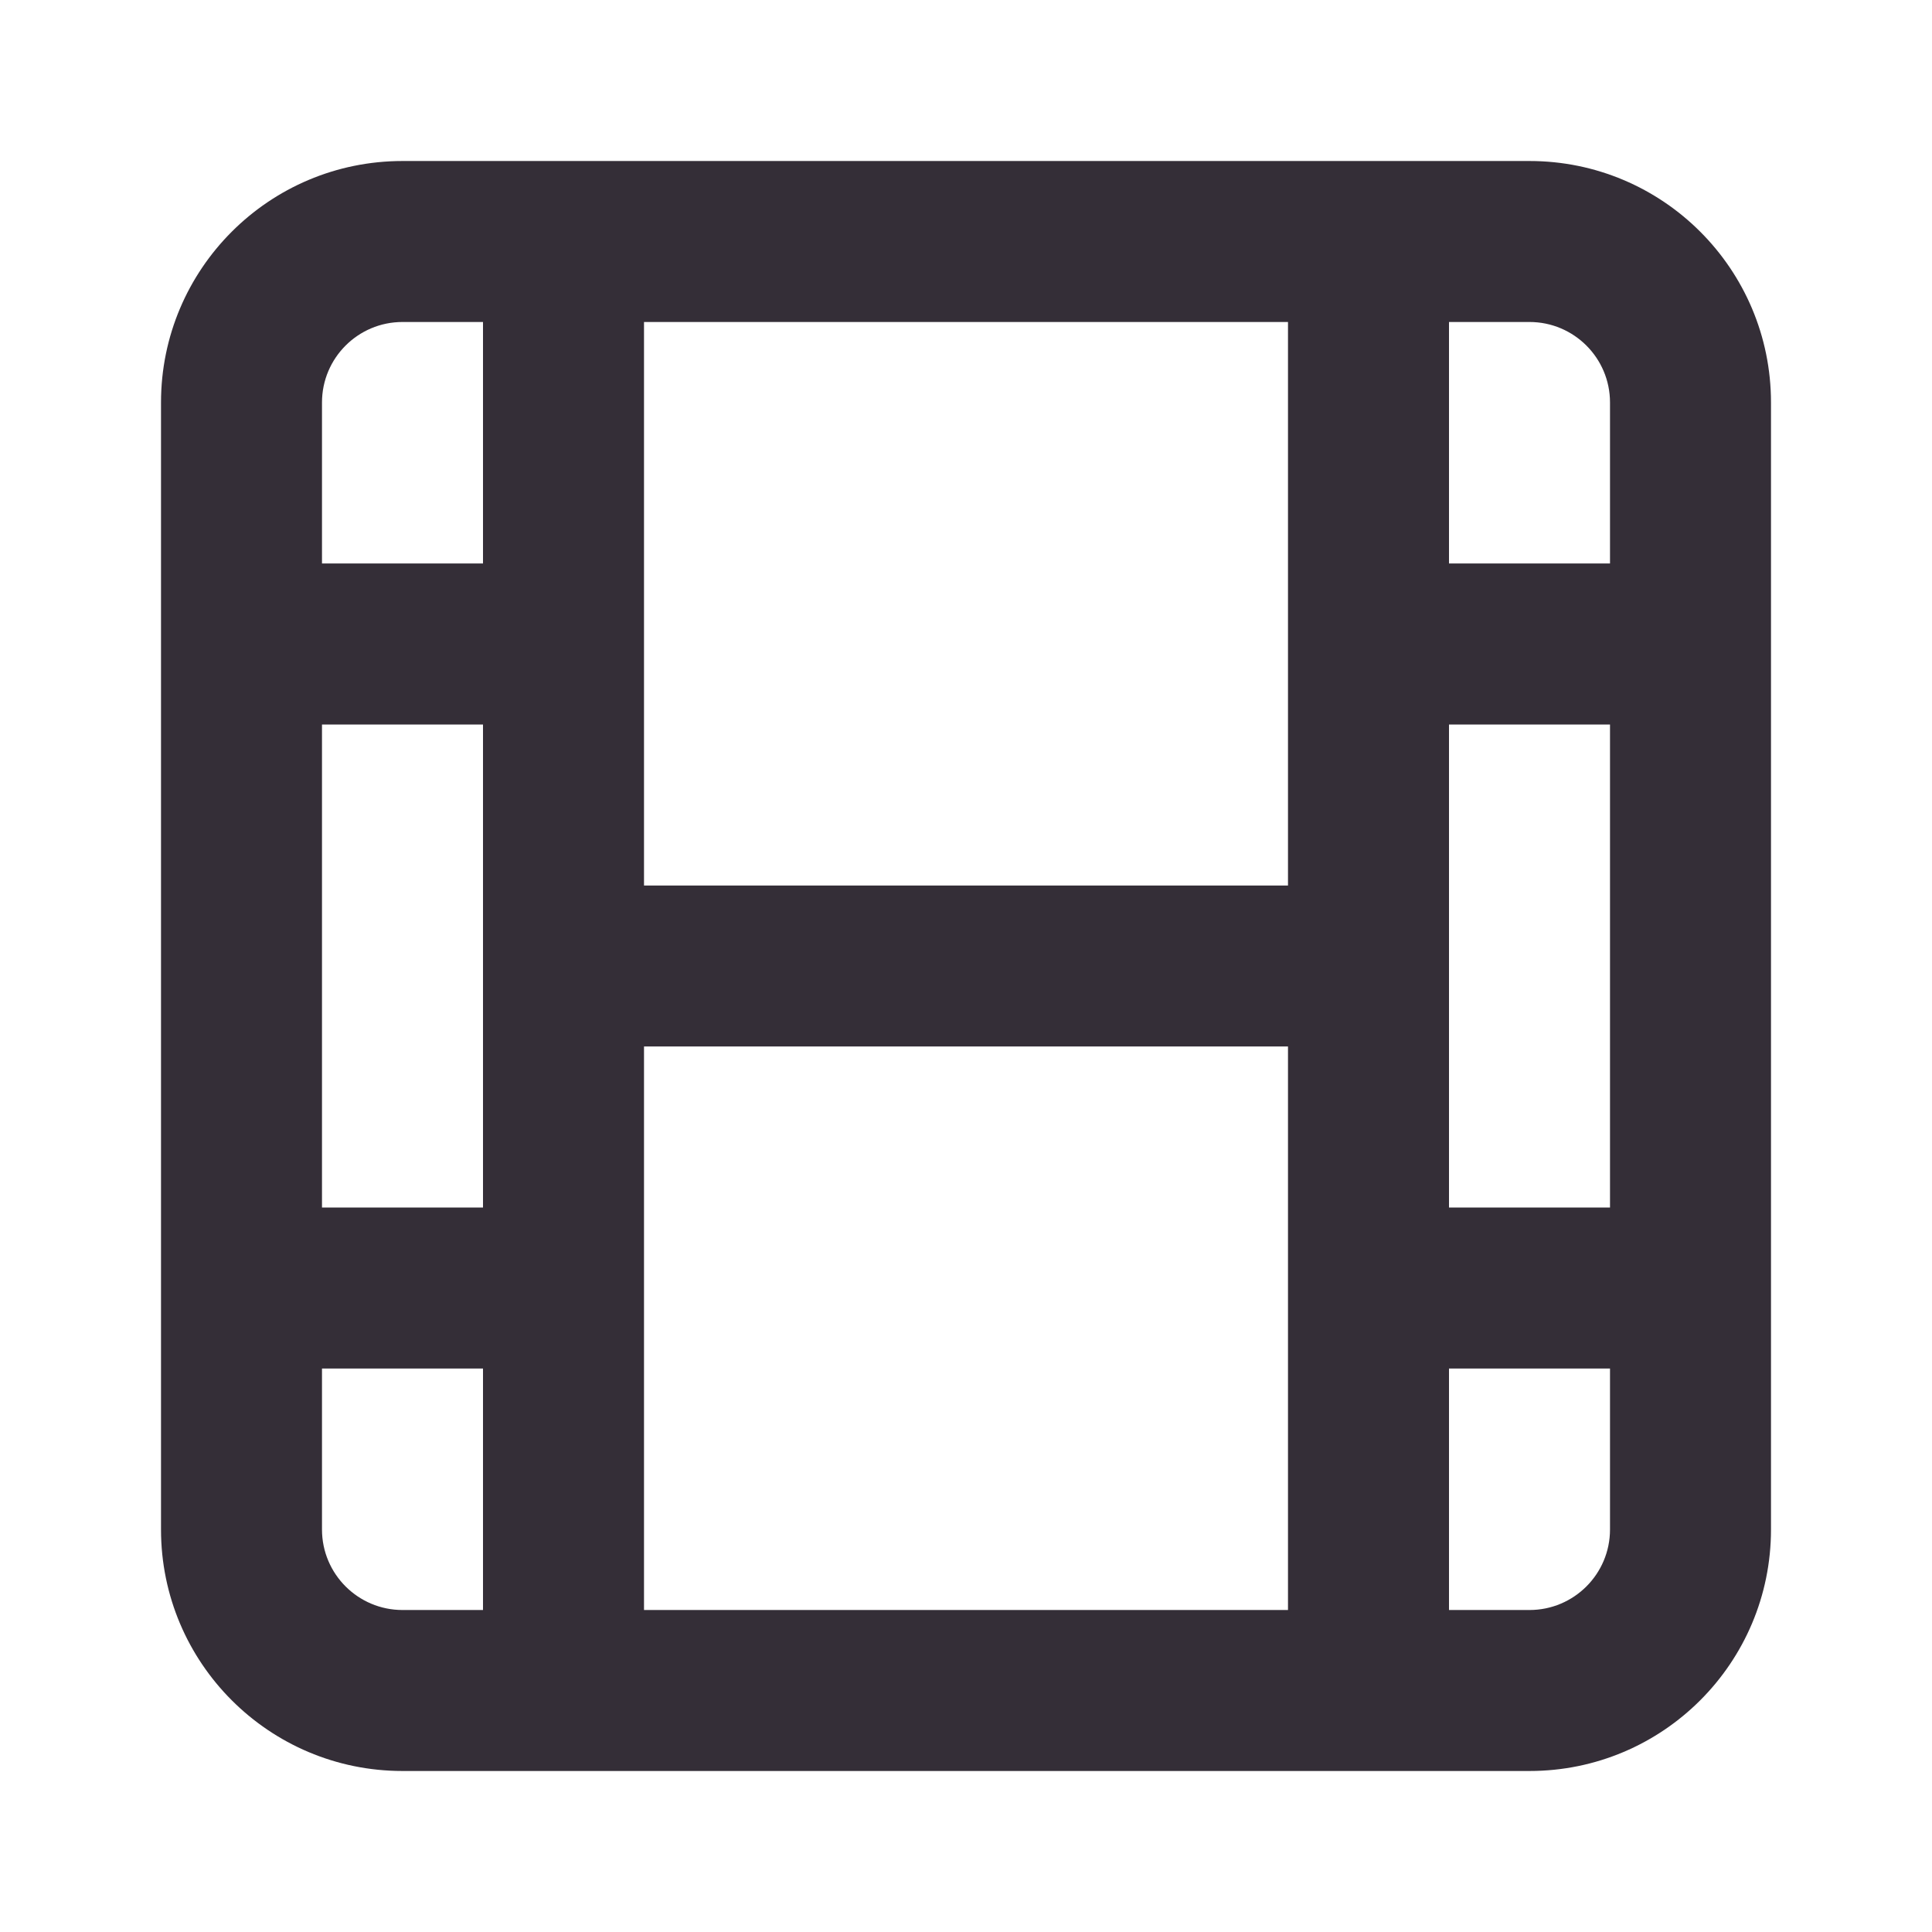
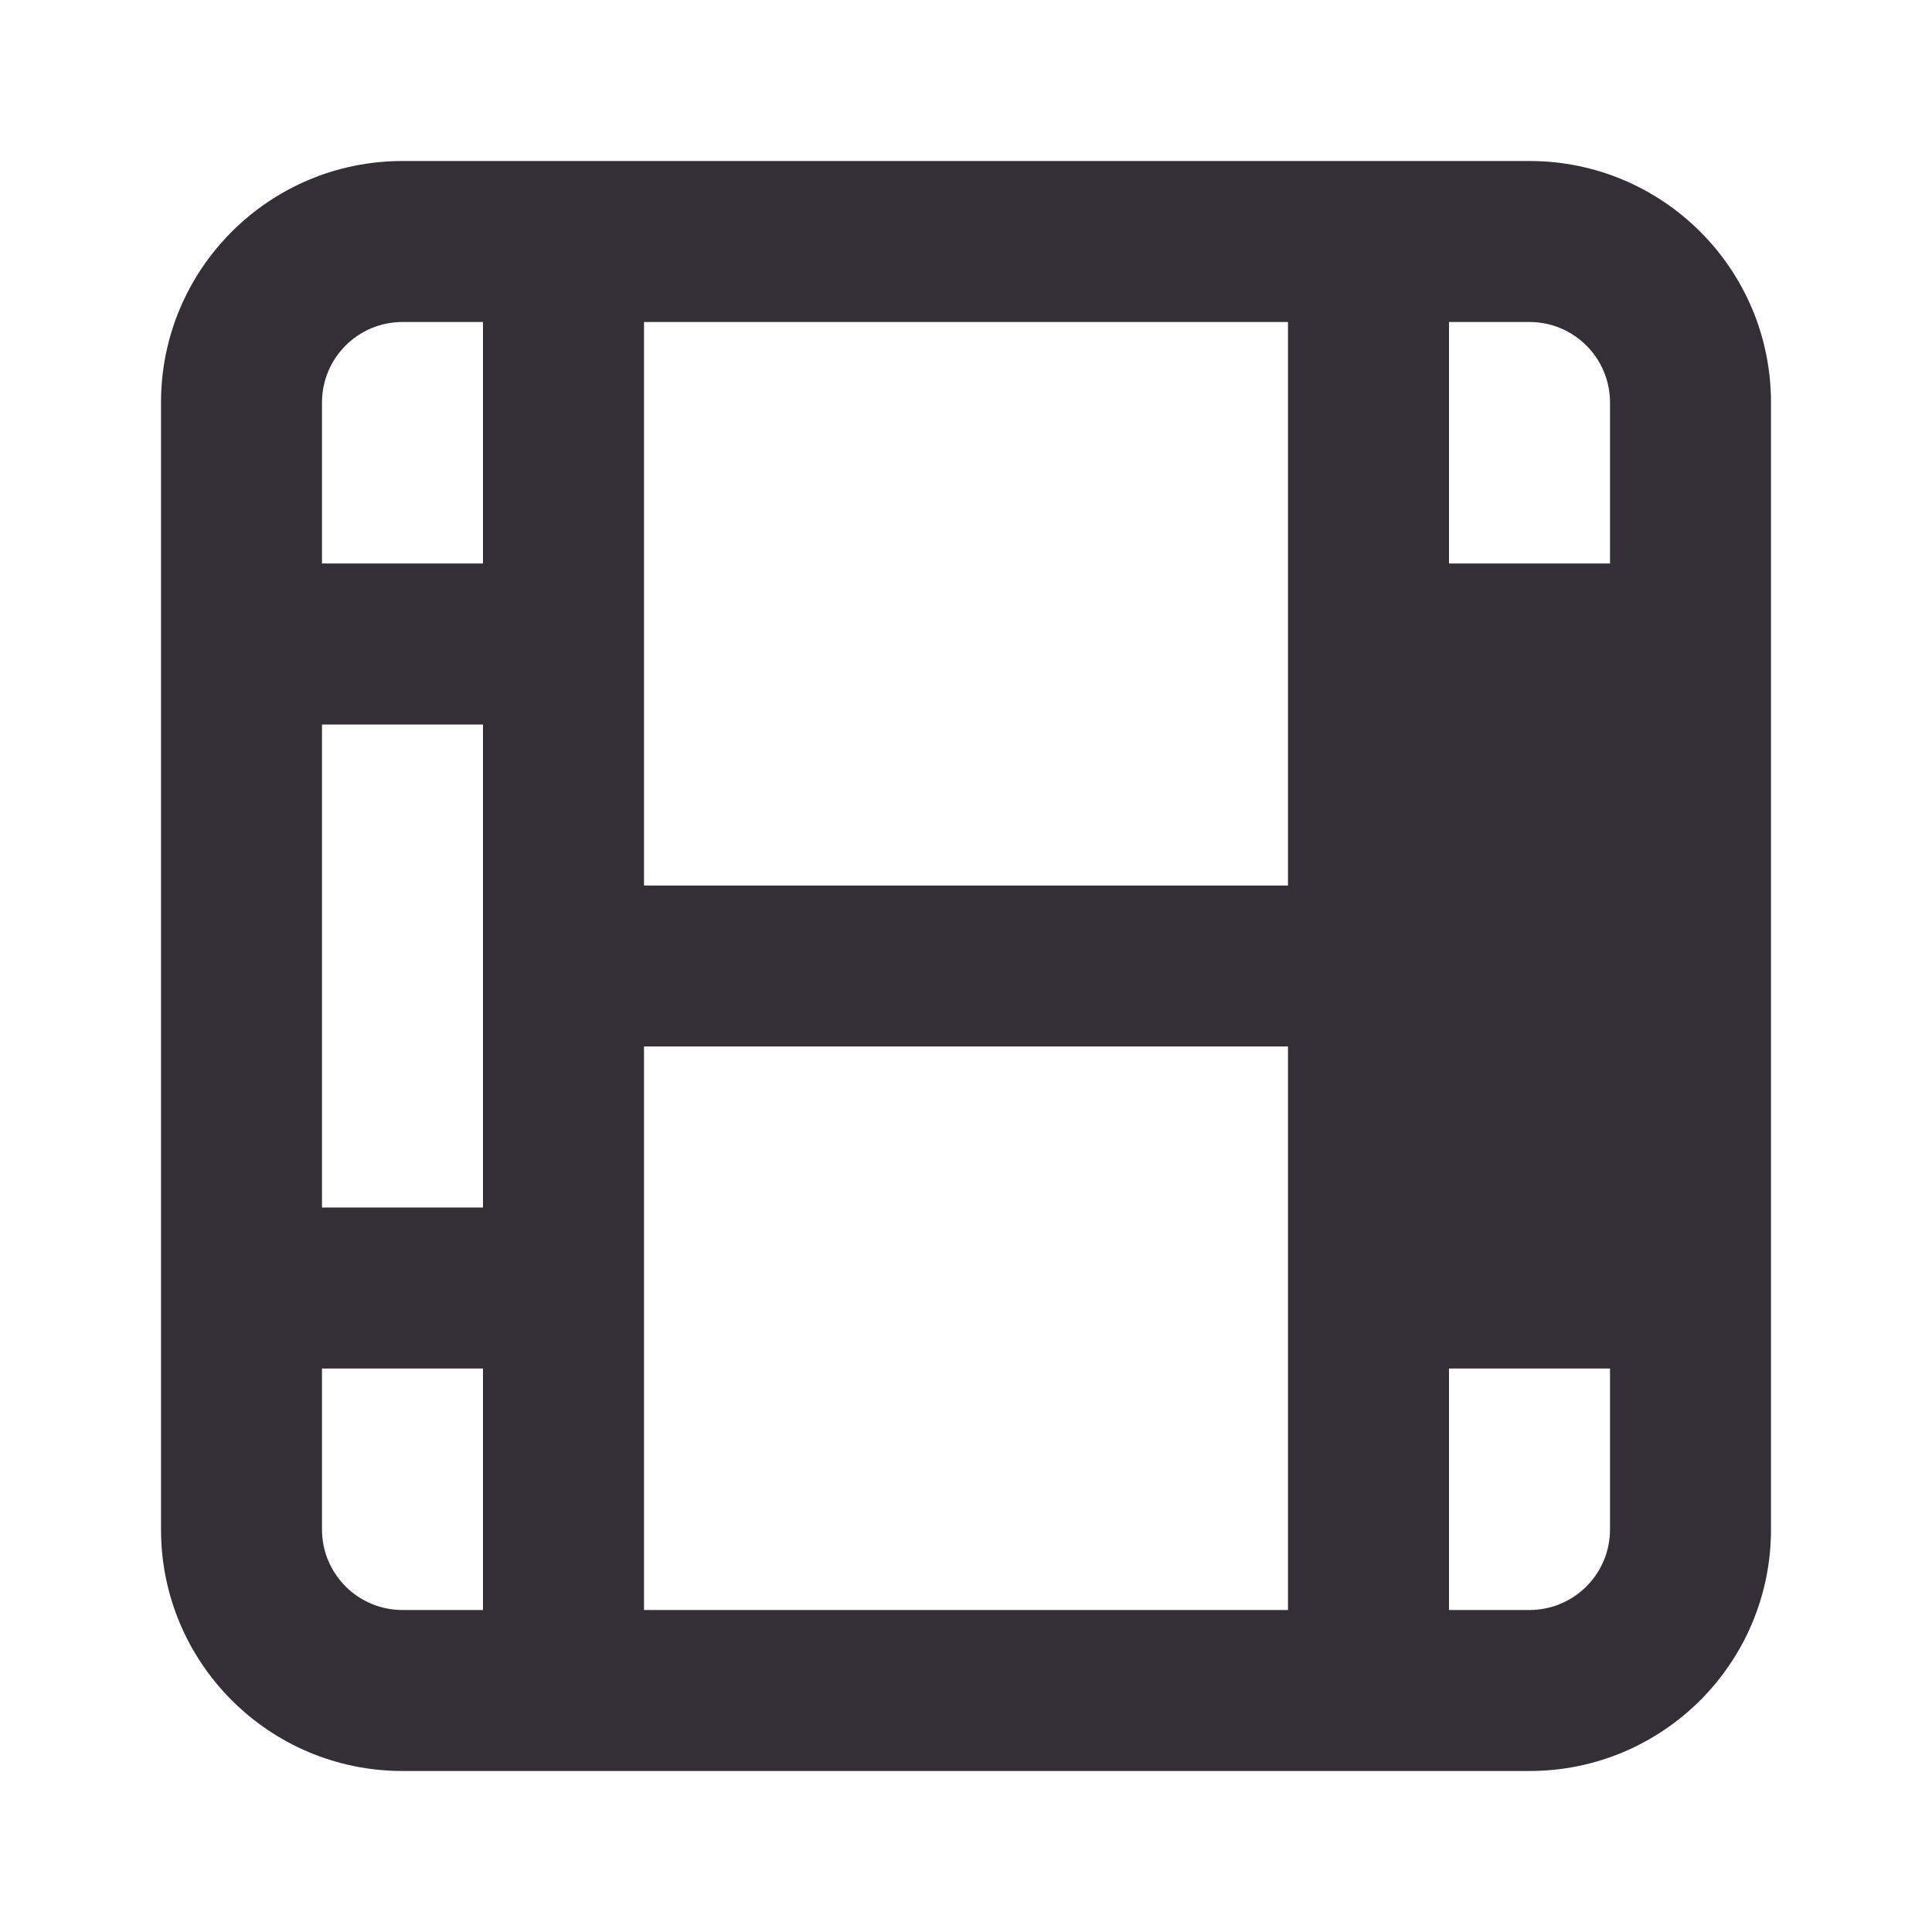
<svg xmlns="http://www.w3.org/2000/svg" width="68" height="68" viewBox="0 0 68 68" fill="none">
-   <path fill-rule="evenodd" clip-rule="evenodd" d="M53.833 5.667C58.528 5.667 62.333 9.472 62.333 14.167V53.833C62.333 58.528 58.528 62.333 53.833 62.333H14.167C9.472 62.333 5.667 58.528 5.667 53.833V14.167C5.667 9.472 9.472 5.667 14.167 5.667H53.833ZM11.333 48.167V53.833C11.333 55.398 12.602 56.667 14.167 56.667H17V48.167H11.333ZM45.333 36.833H22.667V56.667H45.333V36.833ZM56.667 48.167H51V56.667H53.833C55.398 56.667 56.667 55.398 56.667 53.833V48.167ZM56.667 25.5H51V42.5H56.667V25.5ZM45.333 11.333H22.667V31.167H45.333V11.333ZM53.833 11.333H51V19.833H56.667V14.167C56.667 12.602 55.398 11.333 53.833 11.333ZM17 11.333H14.167C12.602 11.333 11.333 12.602 11.333 14.167V19.833H17V11.333ZM11.333 42.5H17V25.5H11.333V42.5Z" fill="#342E37" />
+   <path fill-rule="evenodd" clip-rule="evenodd" d="M53.833 5.667C58.528 5.667 62.333 9.472 62.333 14.167V53.833C62.333 58.528 58.528 62.333 53.833 62.333H14.167C9.472 62.333 5.667 58.528 5.667 53.833V14.167C5.667 9.472 9.472 5.667 14.167 5.667H53.833ZM11.333 48.167V53.833C11.333 55.398 12.602 56.667 14.167 56.667H17V48.167H11.333ZM45.333 36.833H22.667V56.667H45.333V36.833ZM56.667 48.167H51V56.667H53.833C55.398 56.667 56.667 55.398 56.667 53.833V48.167ZM56.667 25.5V42.5H56.667V25.5ZM45.333 11.333H22.667V31.167H45.333V11.333ZM53.833 11.333H51V19.833H56.667V14.167C56.667 12.602 55.398 11.333 53.833 11.333ZM17 11.333H14.167C12.602 11.333 11.333 12.602 11.333 14.167V19.833H17V11.333ZM11.333 42.5H17V25.5H11.333V42.5Z" fill="#342E37" />
</svg>